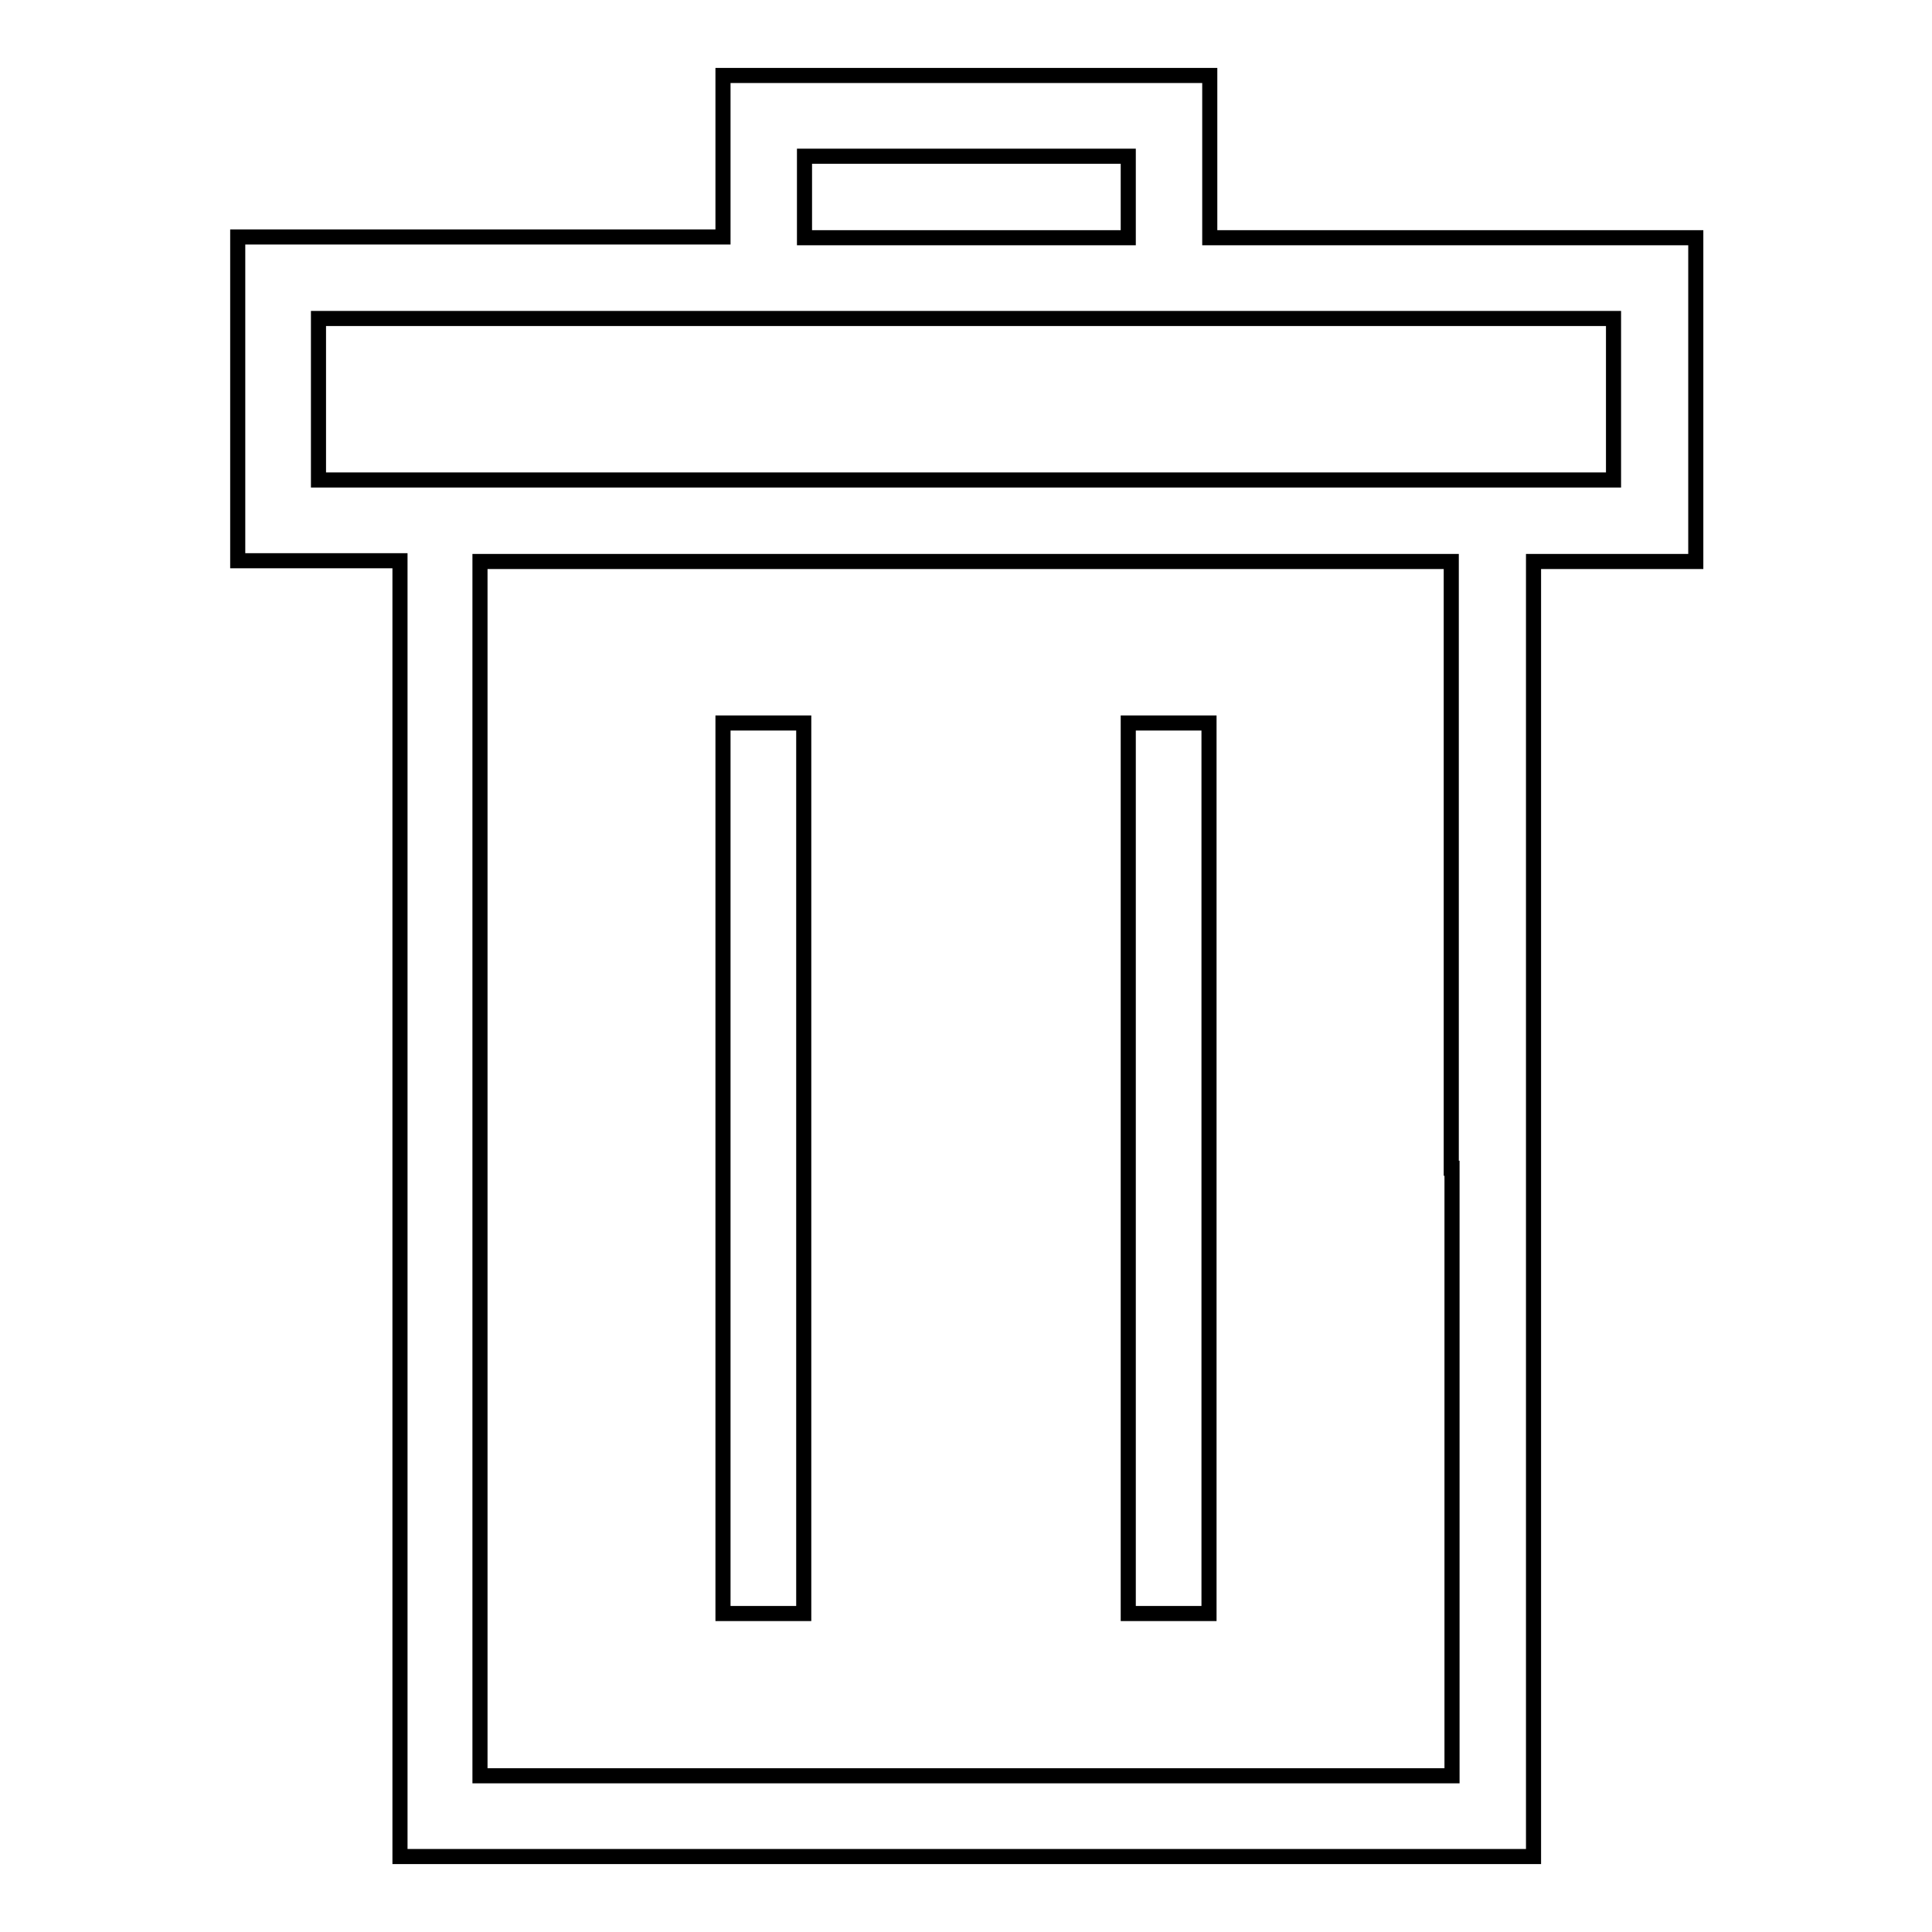
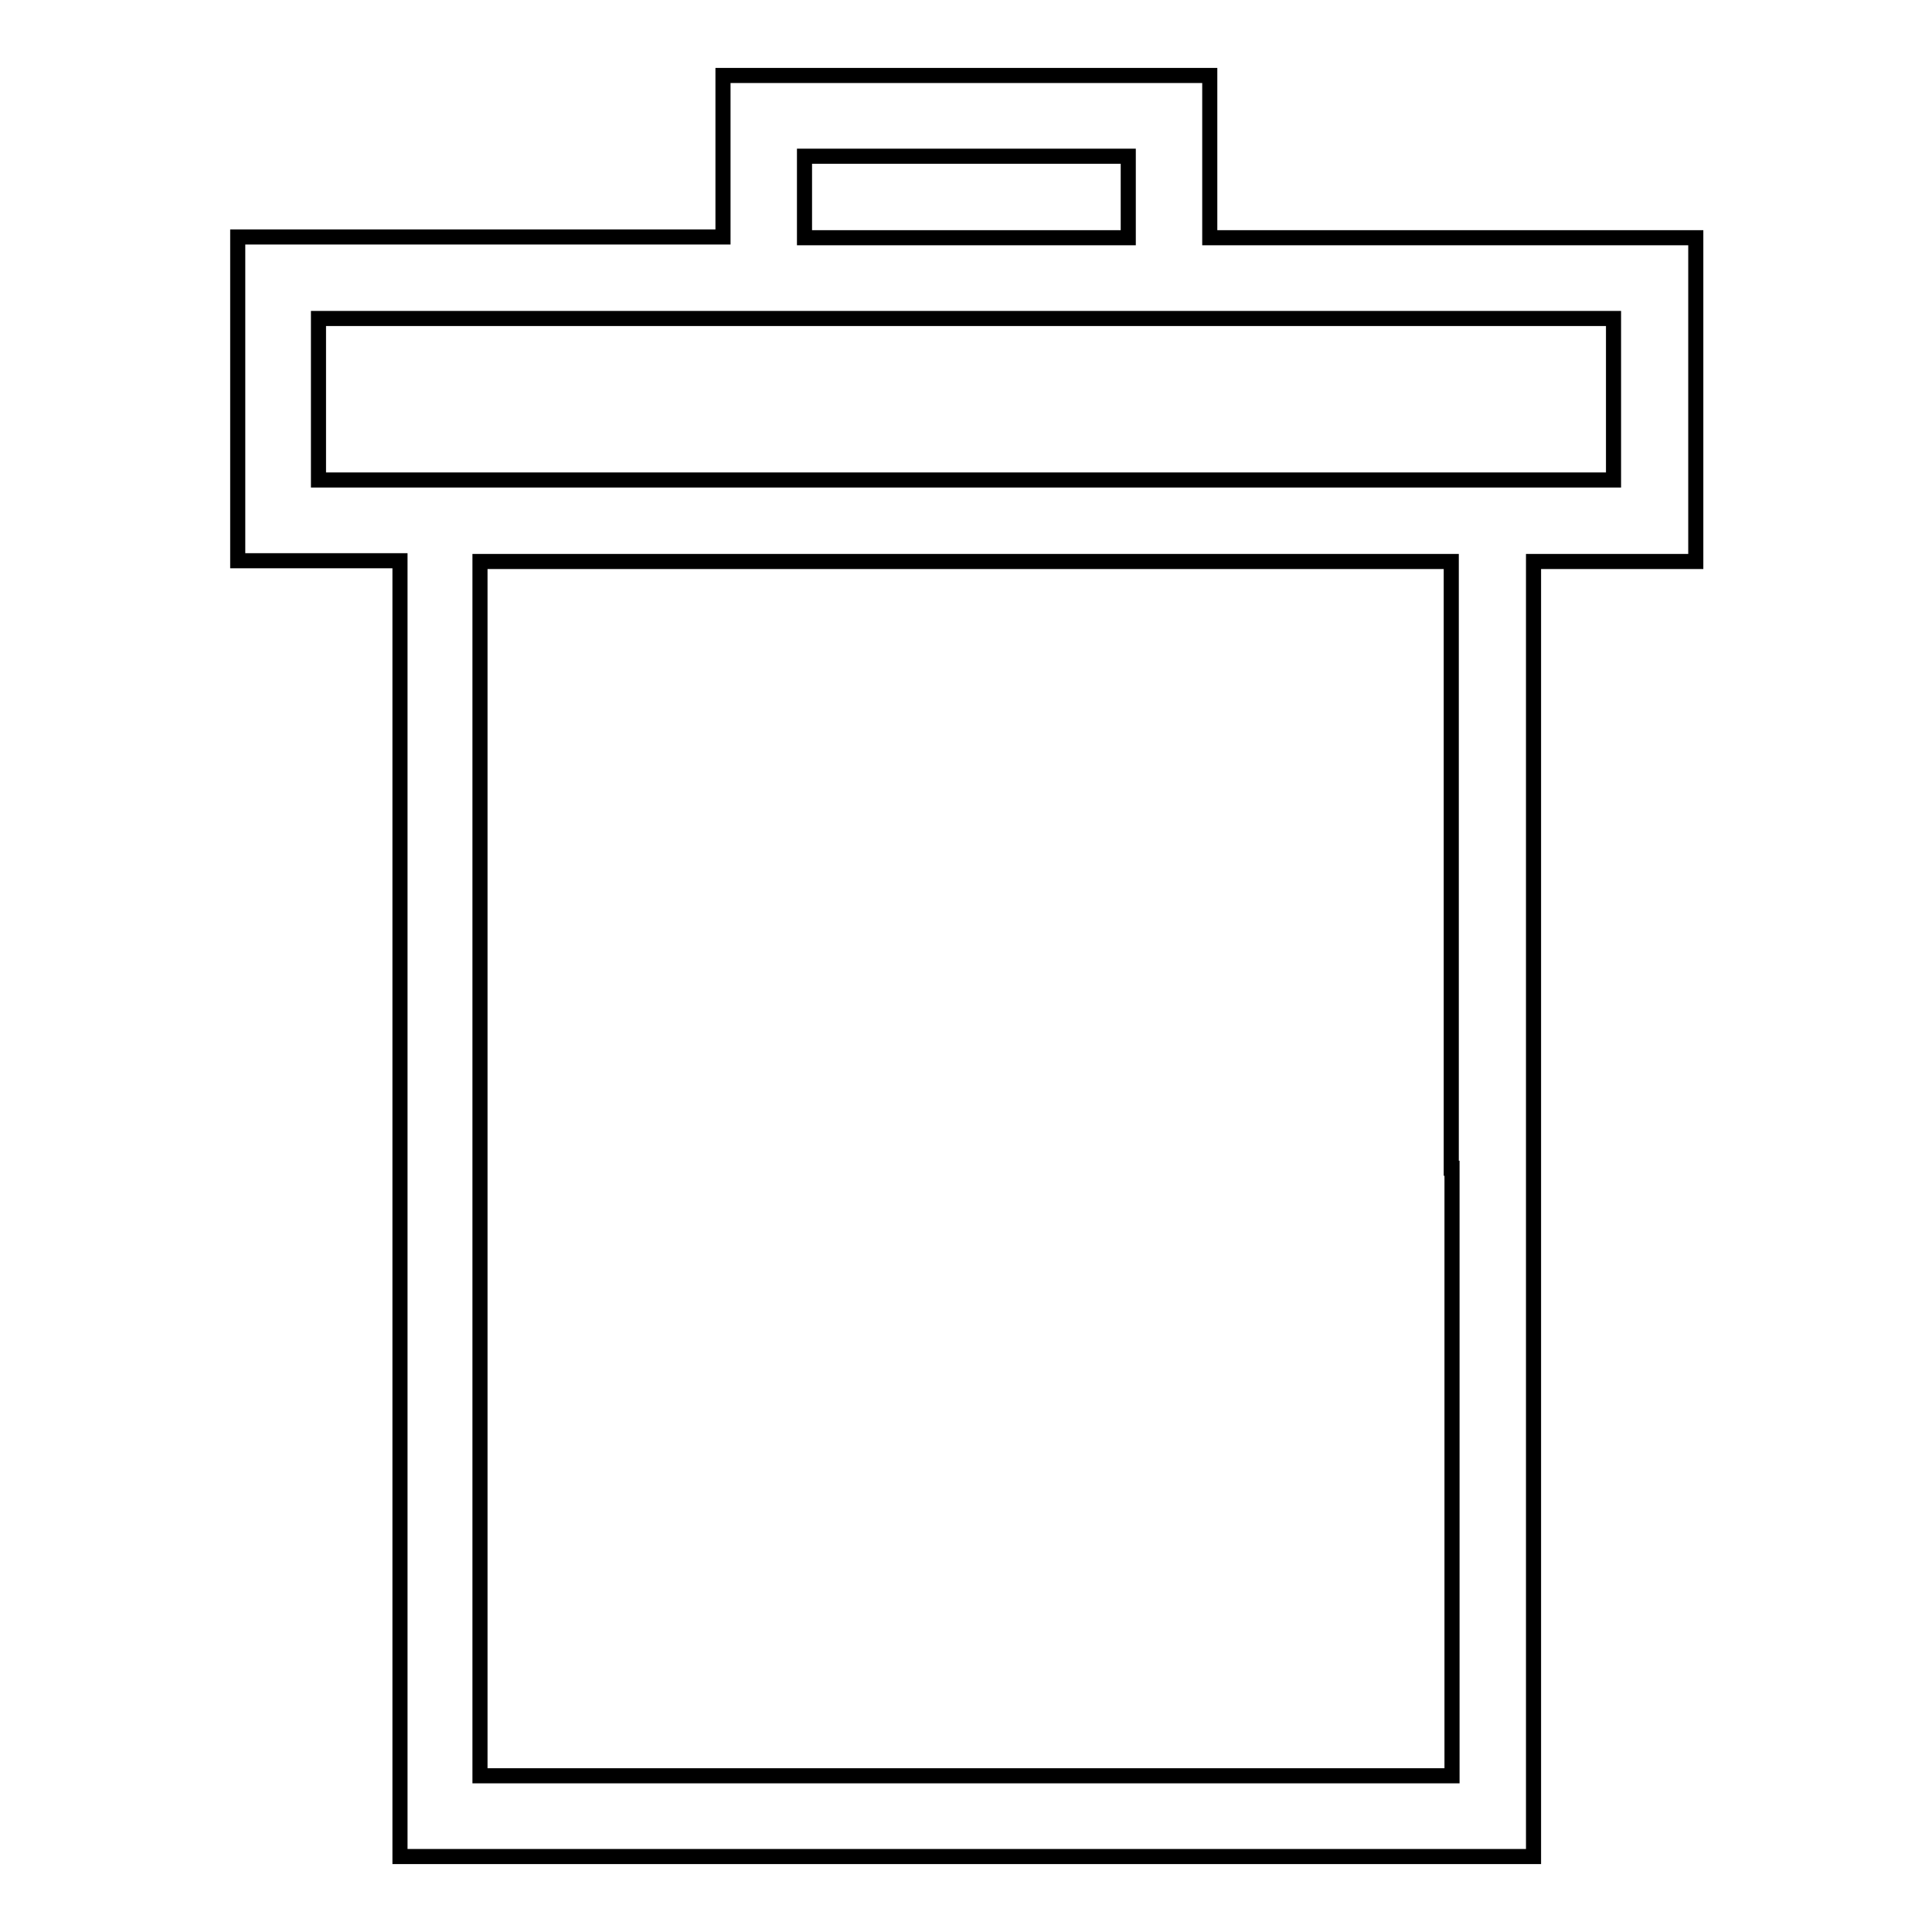
<svg xmlns="http://www.w3.org/2000/svg" version="1.1" x="0px" y="0px" viewBox="0 0 256 256" enable-background="new 0 0 256 256" xml:space="preserve">
  <g>
    <path stroke-width="2" fill-opacity="0" stroke="#000000" d="M95.8,20.7v10.7H31.5v42.9h21.5V246h150.2V74.4h21.5V31.5h-64.4V10H95.8V20.7z M149.5,26.1v5.4h-42.9V20.7 h42.9V26.1z M213.8,52.9v10.7H42.2V42.2h171.6V52.9z M192.4,154.8v80.5H63.6V74.4h128.7V154.8L192.4,154.8z" />
-     <path stroke-width="2" fill-opacity="0" stroke="#000000" d="M95.8,154.8v59h10.7v-118H95.8V154.8z M149.5,154.8v59h10.7v-118h-10.7V154.8z" />
  </g>
</svg>